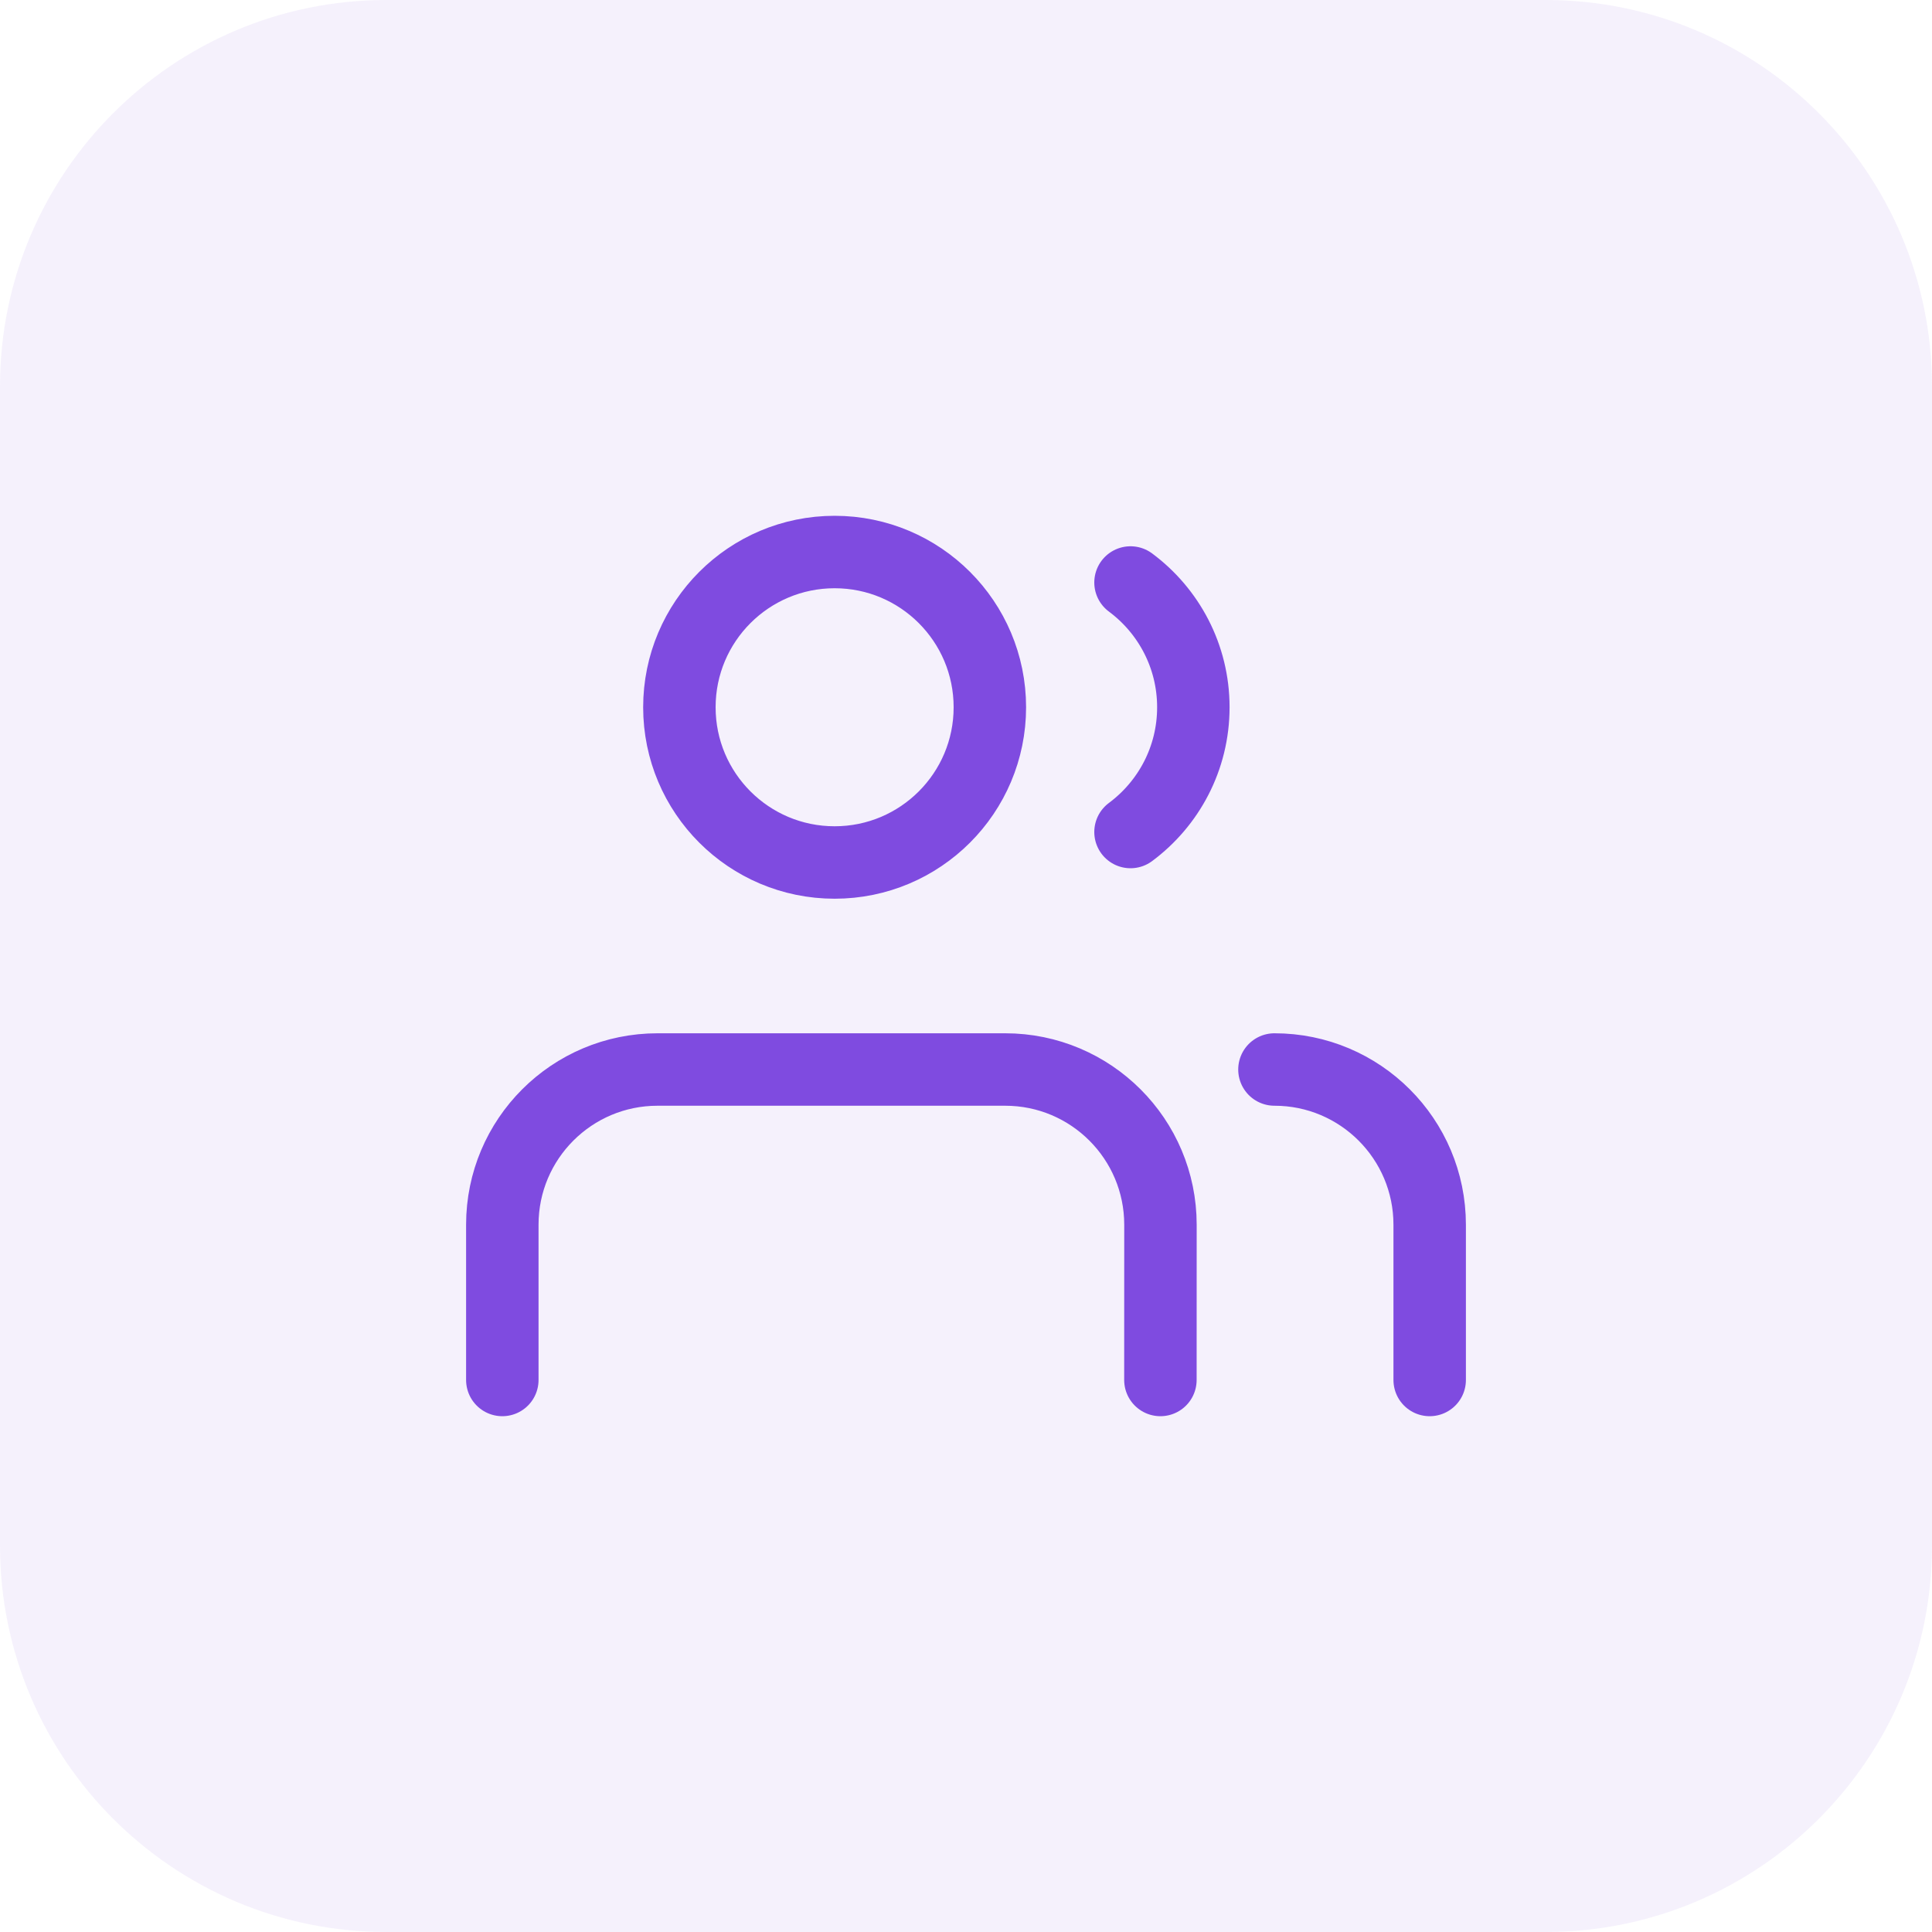
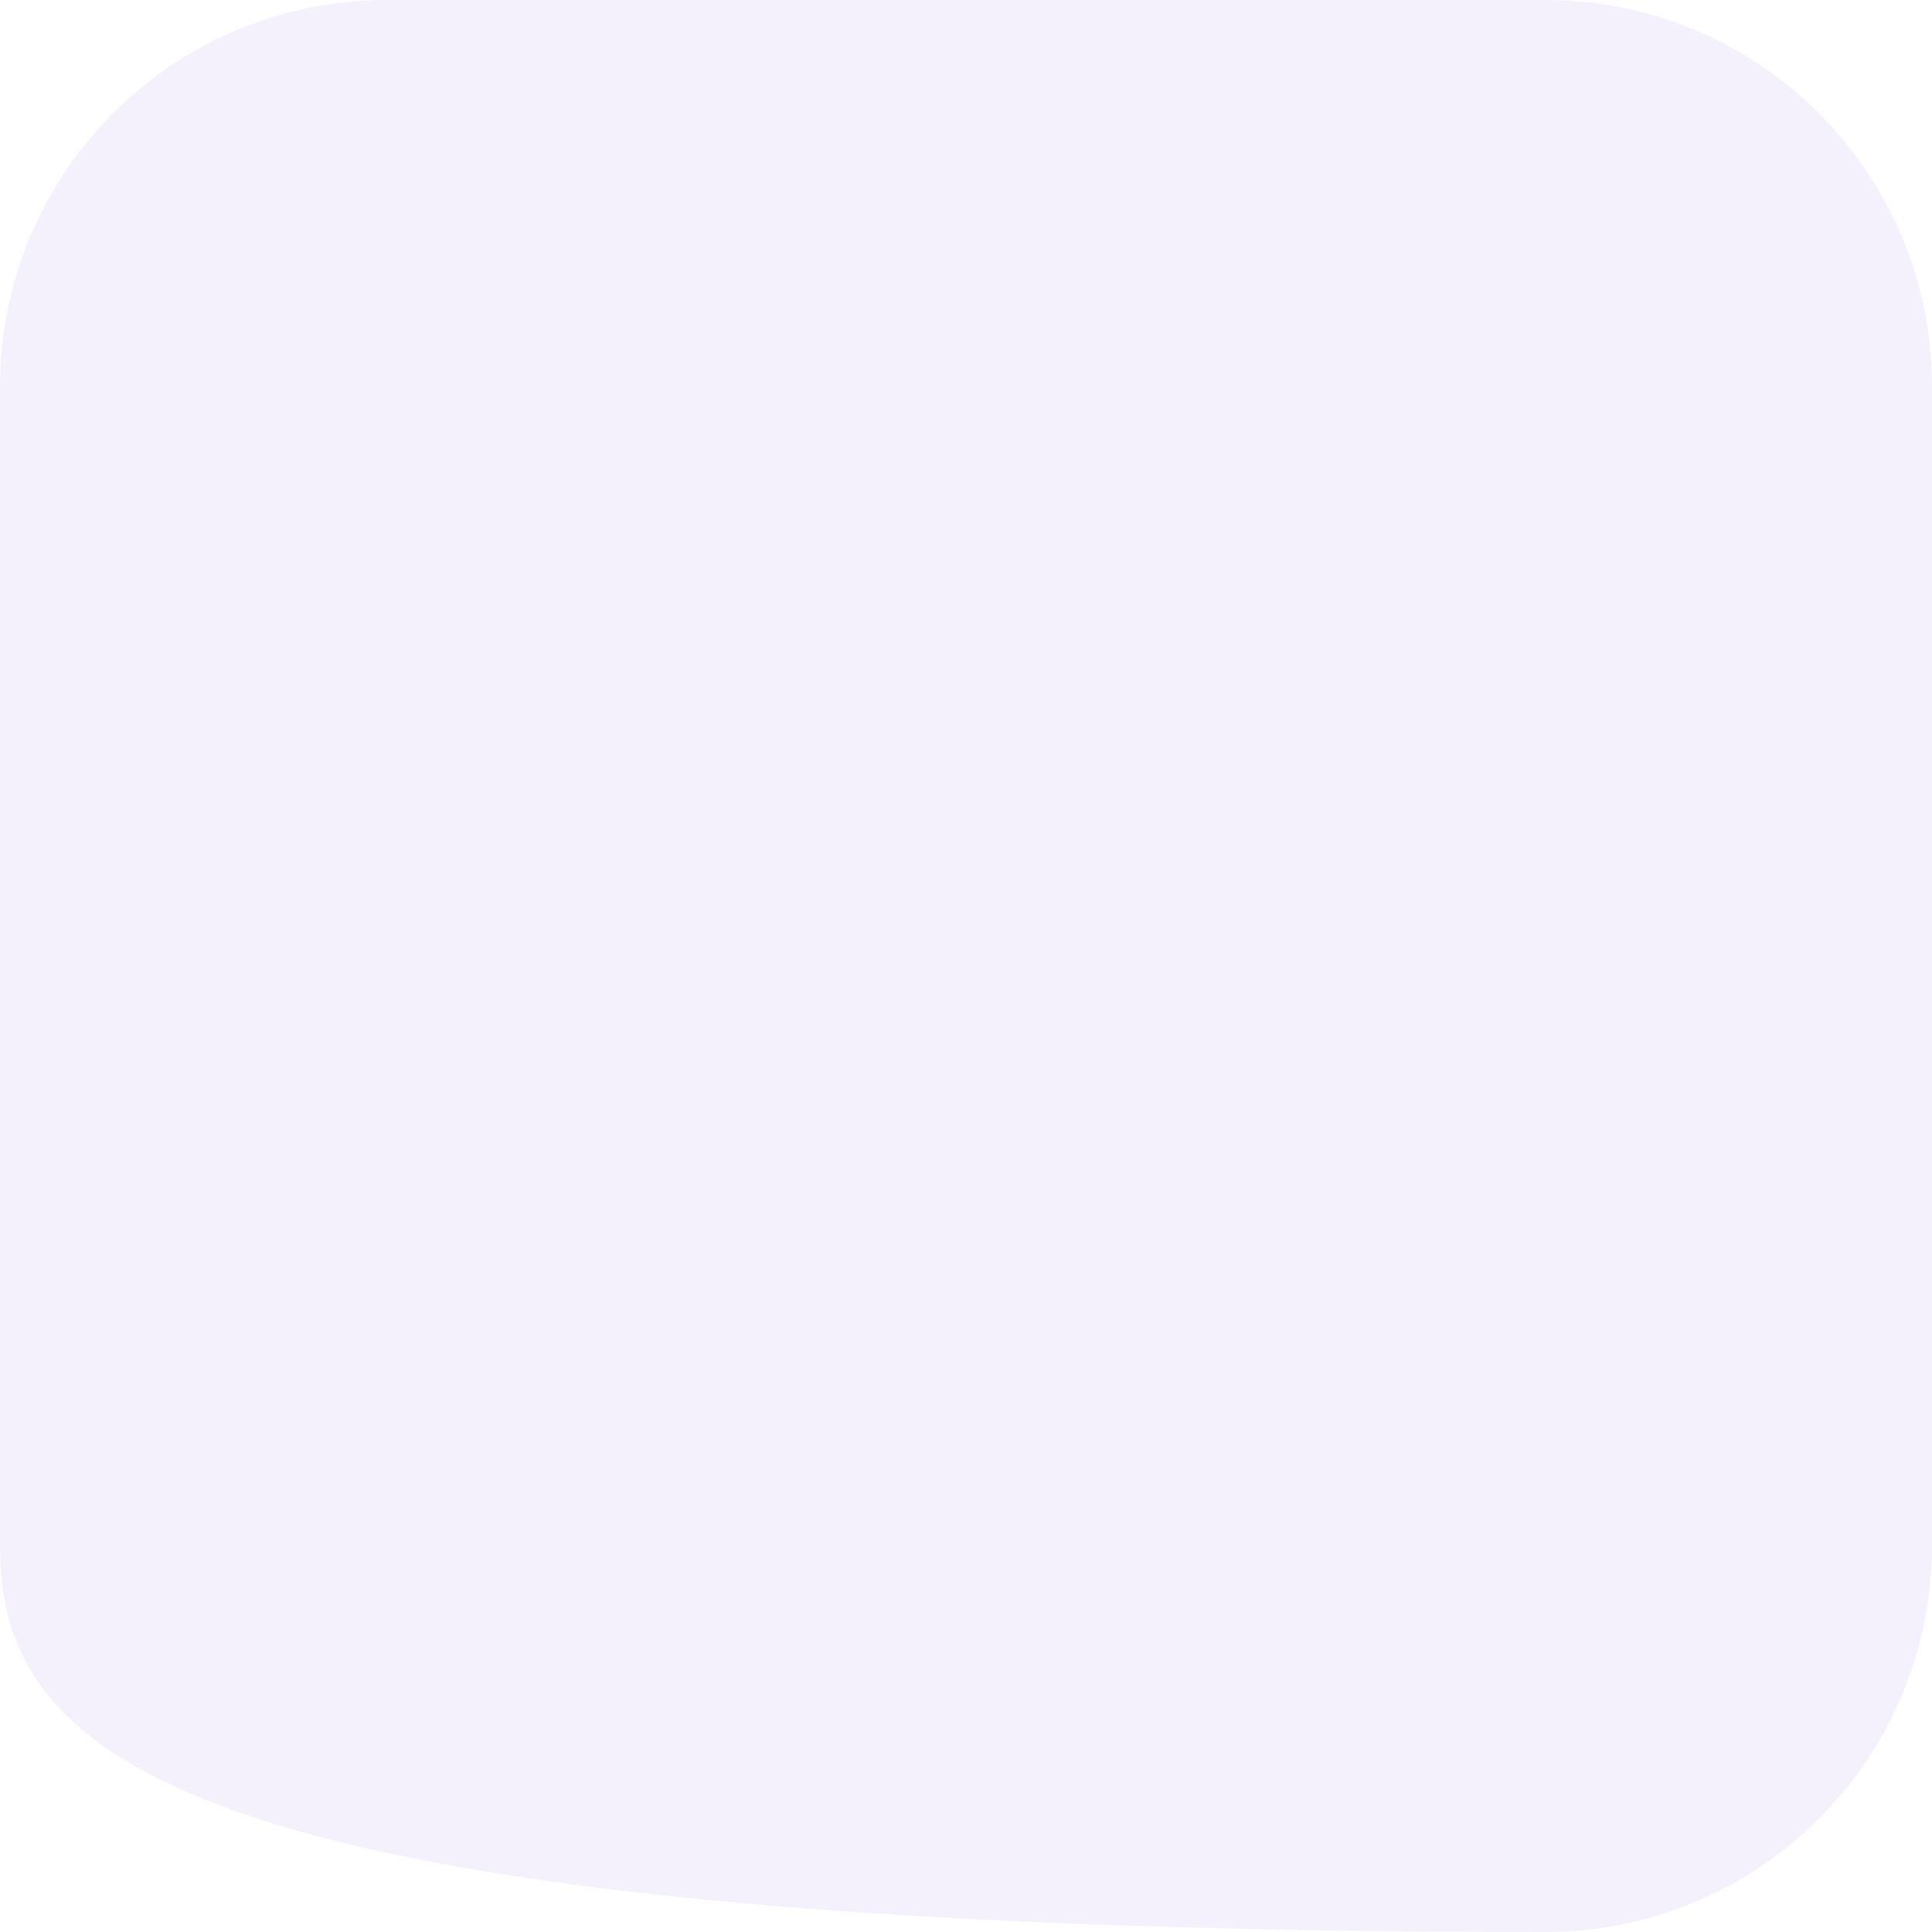
<svg xmlns="http://www.w3.org/2000/svg" width="40" height="40" viewBox="0 0 40 40" fill="none">
-   <path d="M0 8C0 3.582 3.582 0 8 0H32C36.418 0 40 3.582 40 8V32C40 36.418 36.418 40 32 40H8C3.582 40 0 36.418 0 32V8Z" fill="#7F4BE0" fill-opacity="0.08" />
-   <path d="M24.025 28.571L24.026 25.357C24.026 23.582 22.587 22.143 20.811 22.143H13.614C11.839 22.143 10.4 23.581 10.4 25.356L10.4 28.571M29.6 28.571L29.6 25.357C29.6 23.582 28.161 22.143 26.386 22.143M23.406 12.06C24.195 12.646 24.707 13.585 24.707 14.643C24.707 15.702 24.195 16.64 23.406 17.226M20.494 14.643C20.494 16.418 19.055 17.857 17.28 17.857C15.505 17.857 14.066 16.418 14.066 14.643C14.066 12.868 15.505 11.429 17.28 11.429C19.055 11.429 20.494 12.868 20.494 14.643Z" stroke="#7F4BE0" stroke-width="1.5" stroke-linecap="round" stroke-linejoin="round" />
+   <path d="M0 8C0 3.582 3.582 0 8 0H32C36.418 0 40 3.582 40 8V32C40 36.418 36.418 40 32 40C3.582 40 0 36.418 0 32V8Z" fill="#7F4BE0" fill-opacity="0.08" />
</svg>